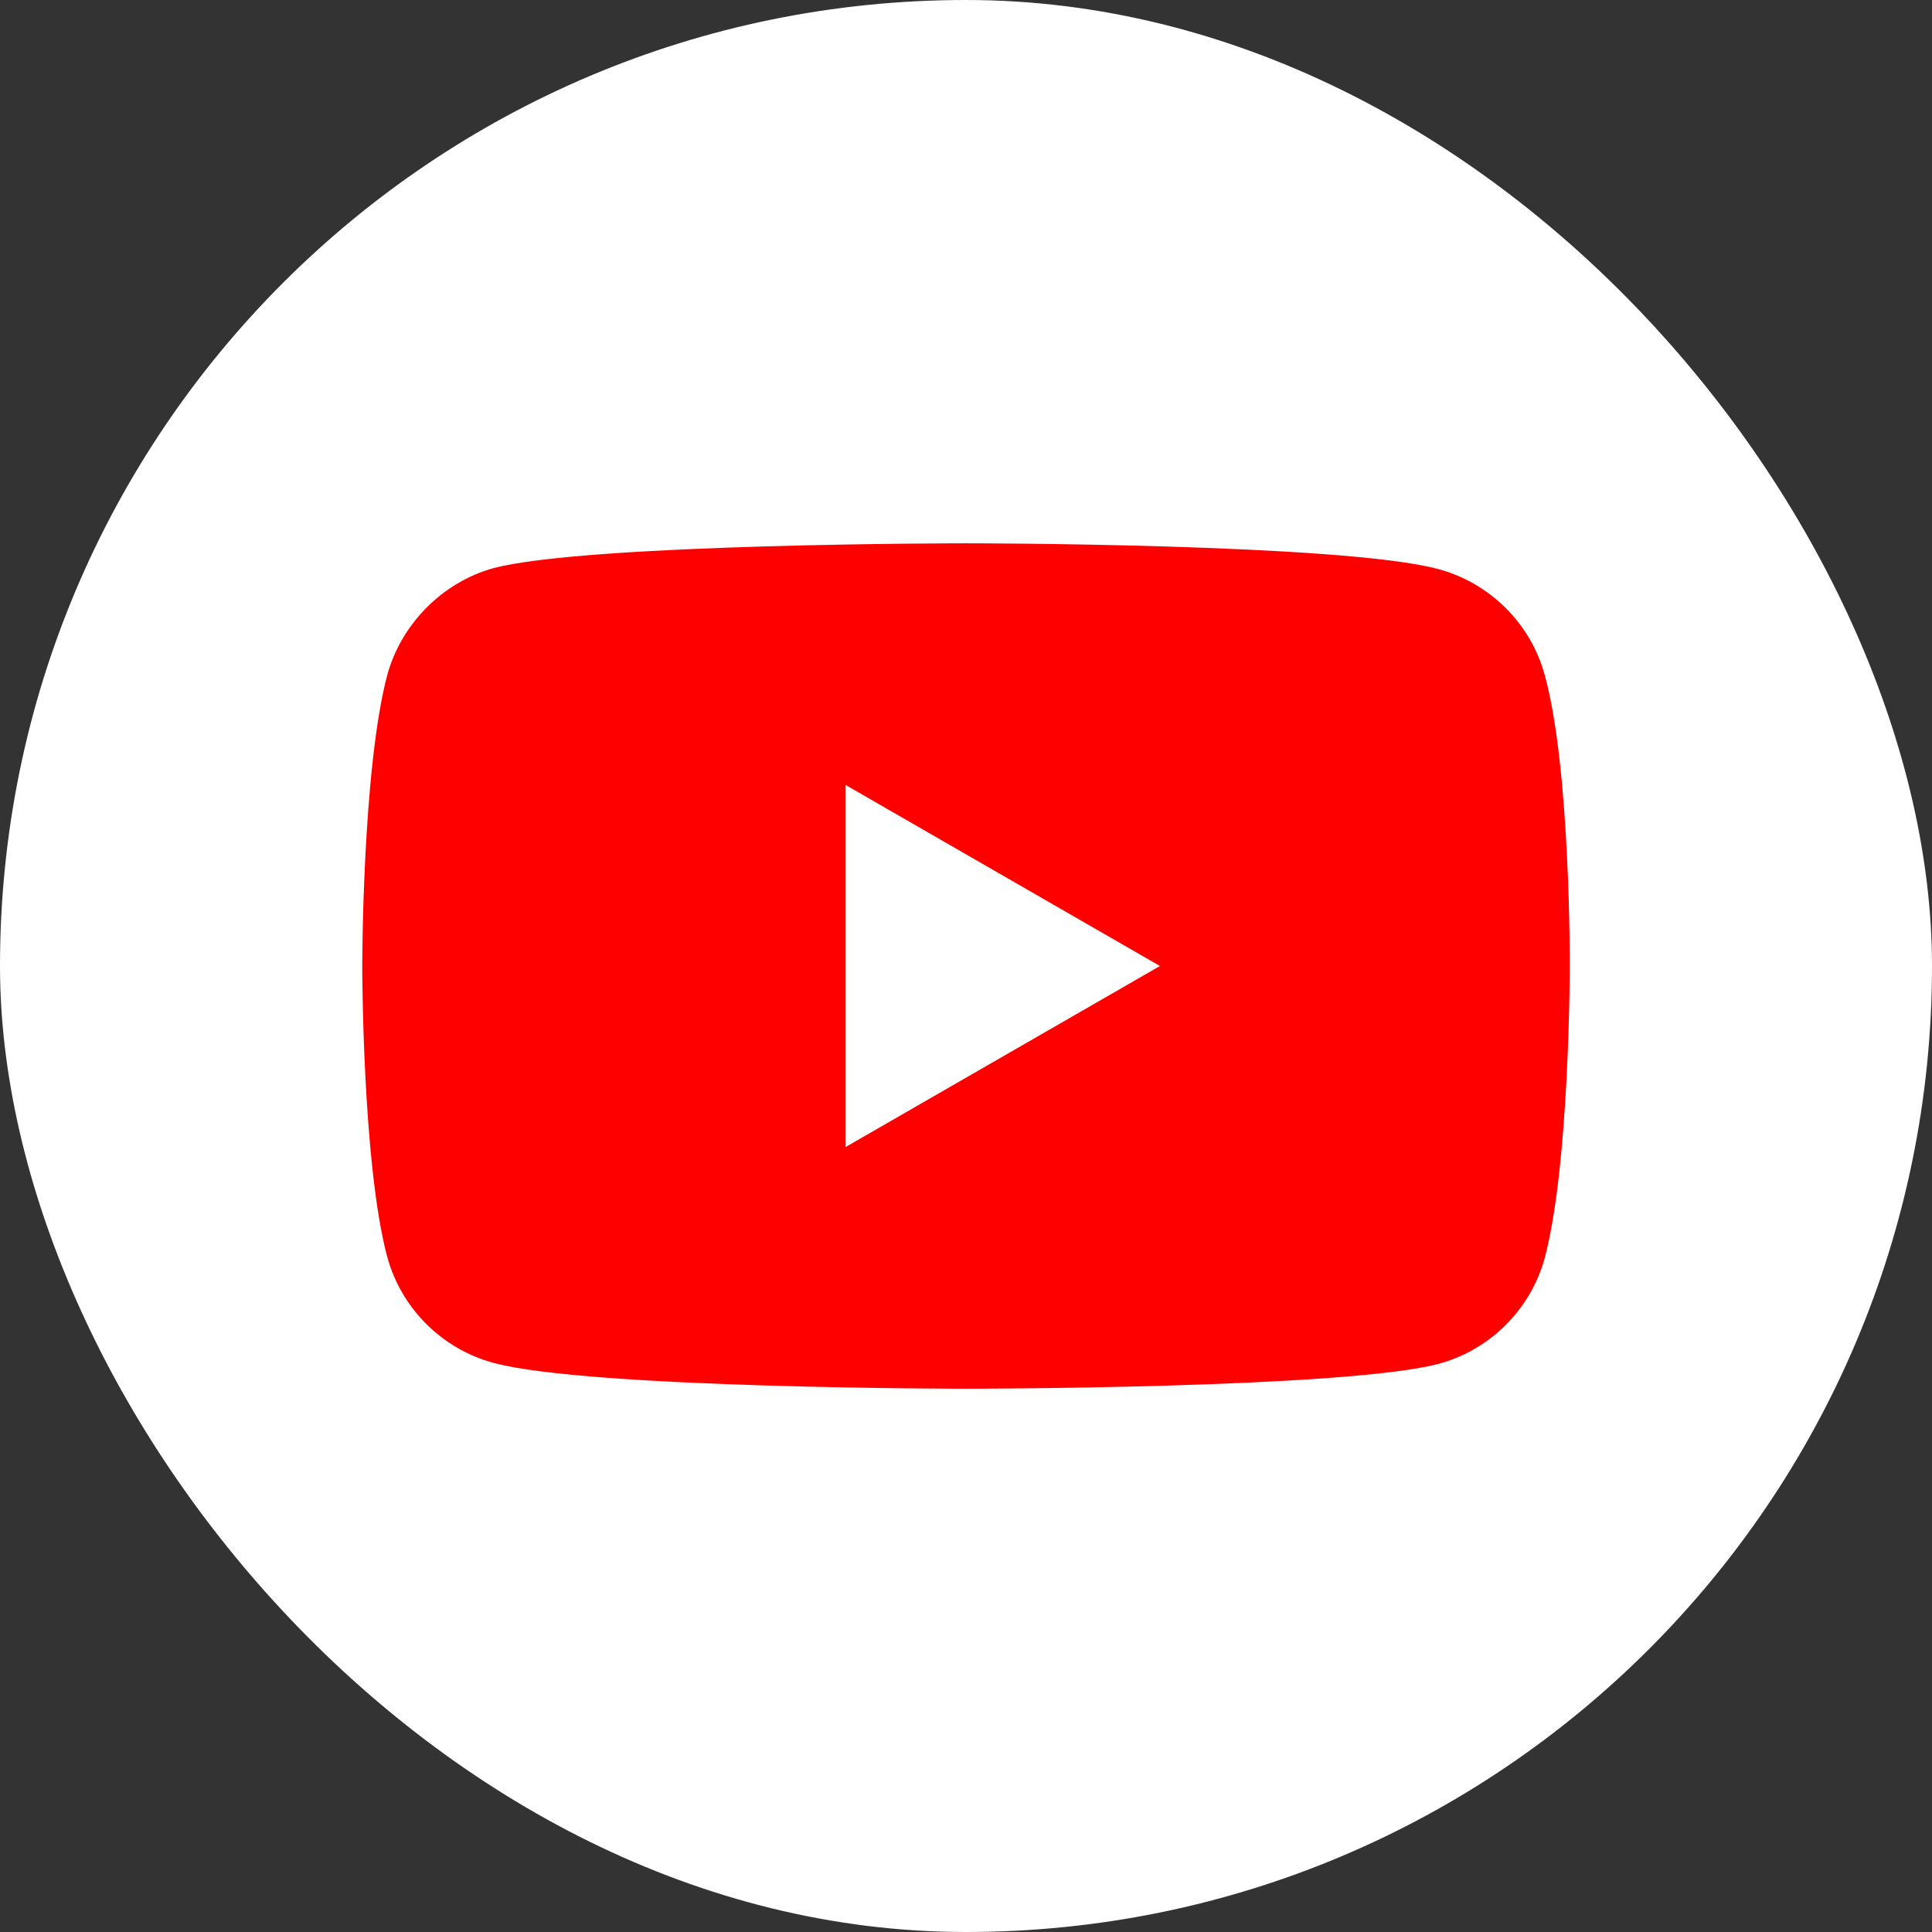
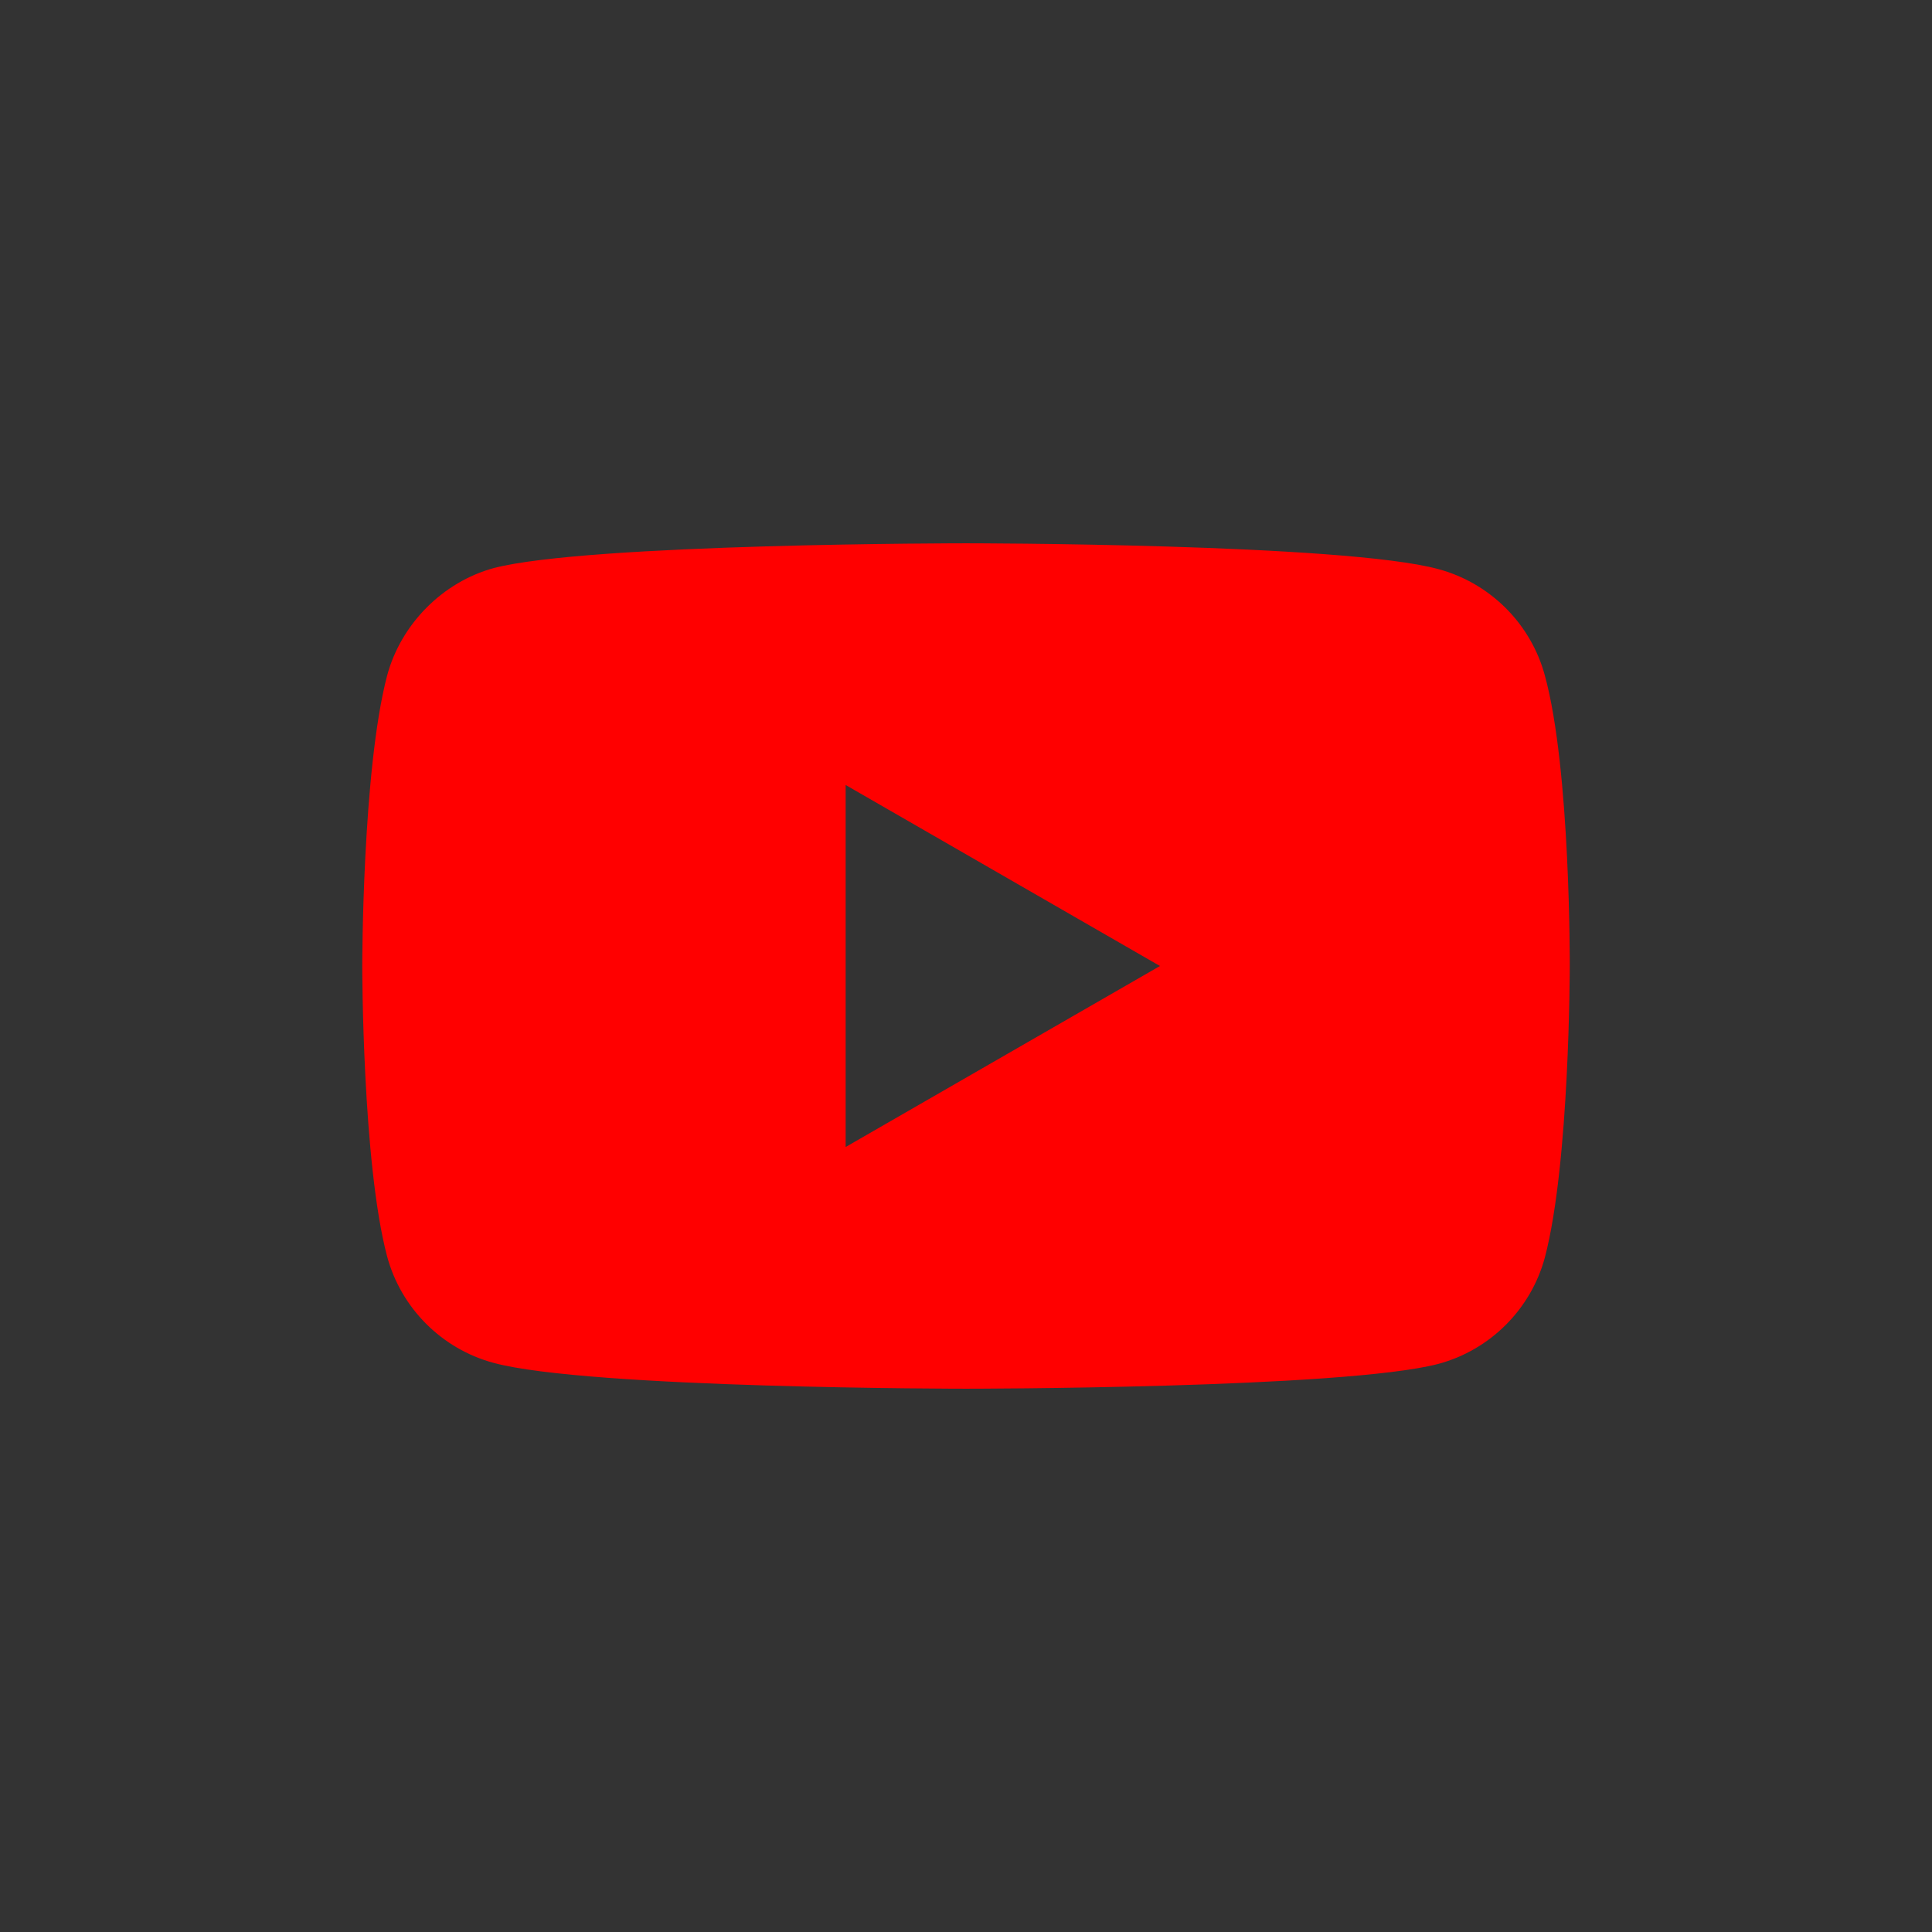
<svg xmlns="http://www.w3.org/2000/svg" width="48" height="48" viewBox="0 0 48 48" fill="none">
  <rect x="0" y="0" width="48" height="48" fill="#333333" stroke="none" />
  <g clip-path="url(#clip0_1241_119)">
-     <rect width="48" height="48" rx="24" fill="white" />
    <path fill-rule="evenodd" clip-rule="evenodd" d="M35.738 14.14C37.023 14.486 38.036 15.499 38.382 16.784C39.025 19.132 39 24.025 39 24.025C39 24.025 39 28.893 38.382 31.241C38.036 32.526 37.023 33.539 35.738 33.885C33.39 34.502 24 34.502 24 34.502C24 34.502 14.634 34.502 12.262 33.86C10.977 33.514 9.964 32.501 9.618 31.216C9 28.893 9 24 9 24C9 24 9 19.132 9.618 16.784C9.964 15.499 11.002 14.461 12.262 14.115C14.61 13.498 24 13.498 24 13.498C24 13.498 33.39 13.498 35.738 14.14ZM28.819 24L21.01 28.497V19.503L28.819 24Z" fill="#FF0000" />
  </g>
  <defs>
    <clipPath id="clip0_1241_119">
      <rect width="48" height="48" fill="white" />
    </clipPath>
  </defs>
</svg>